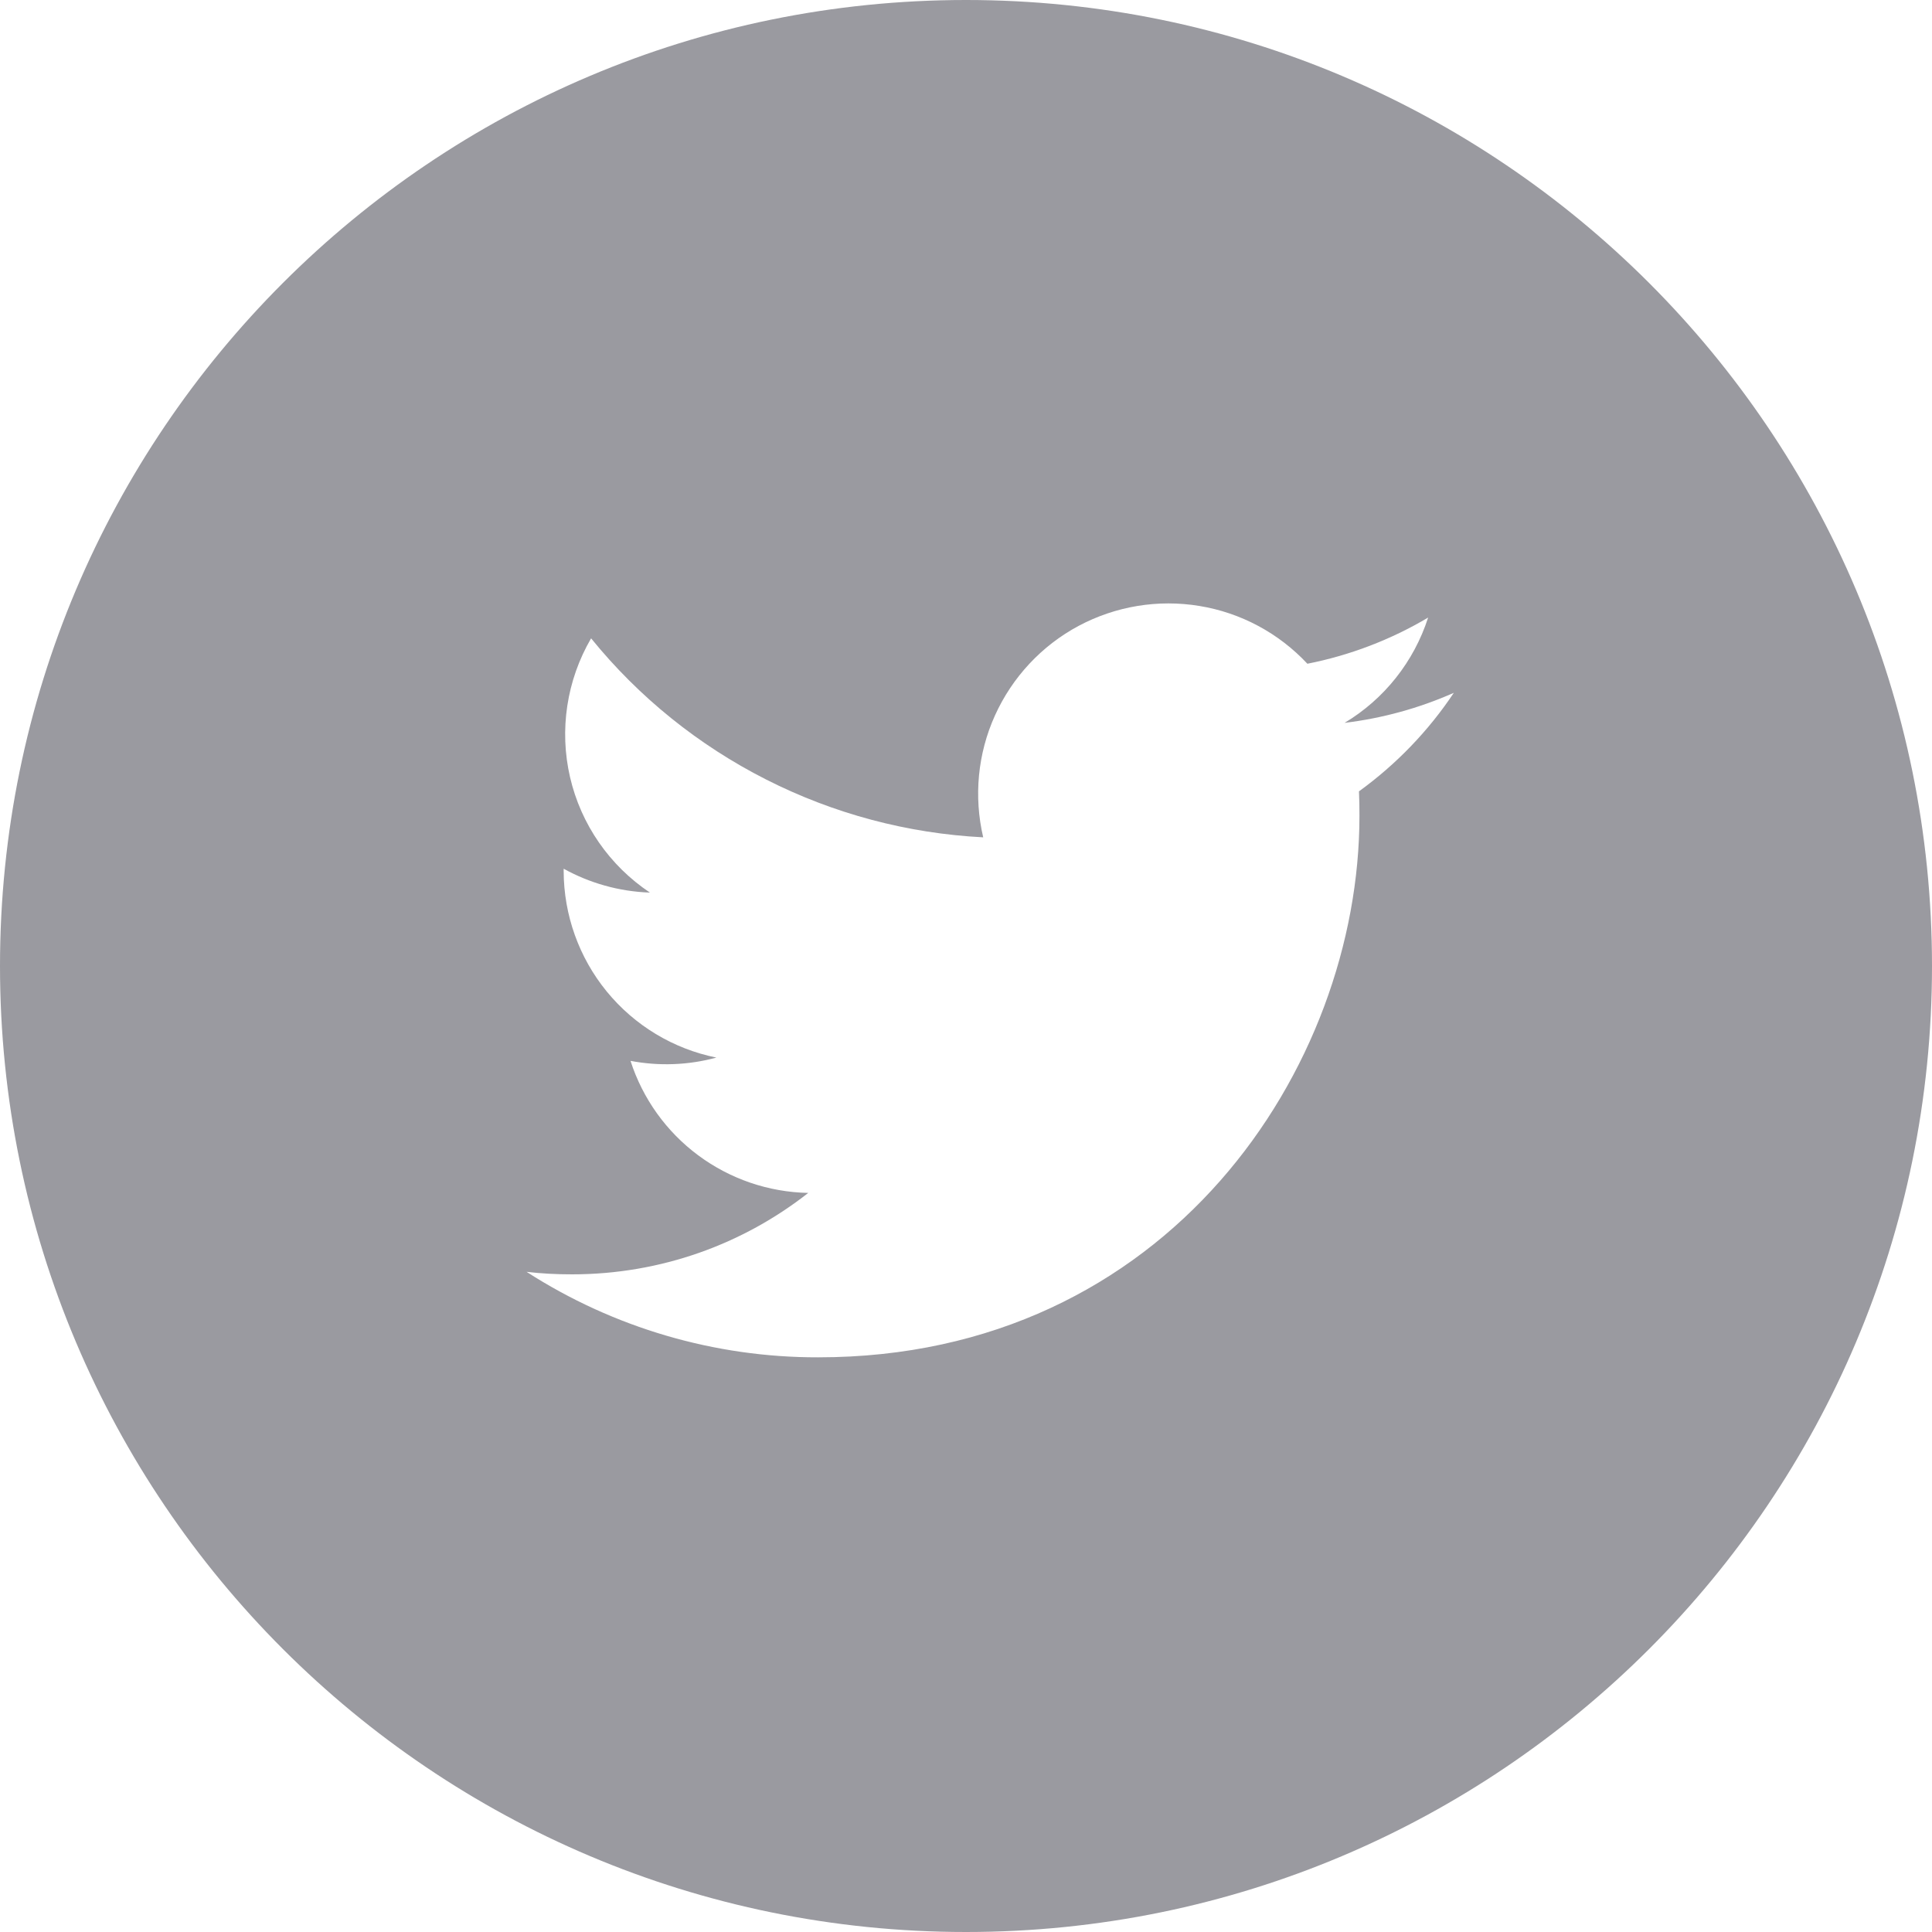
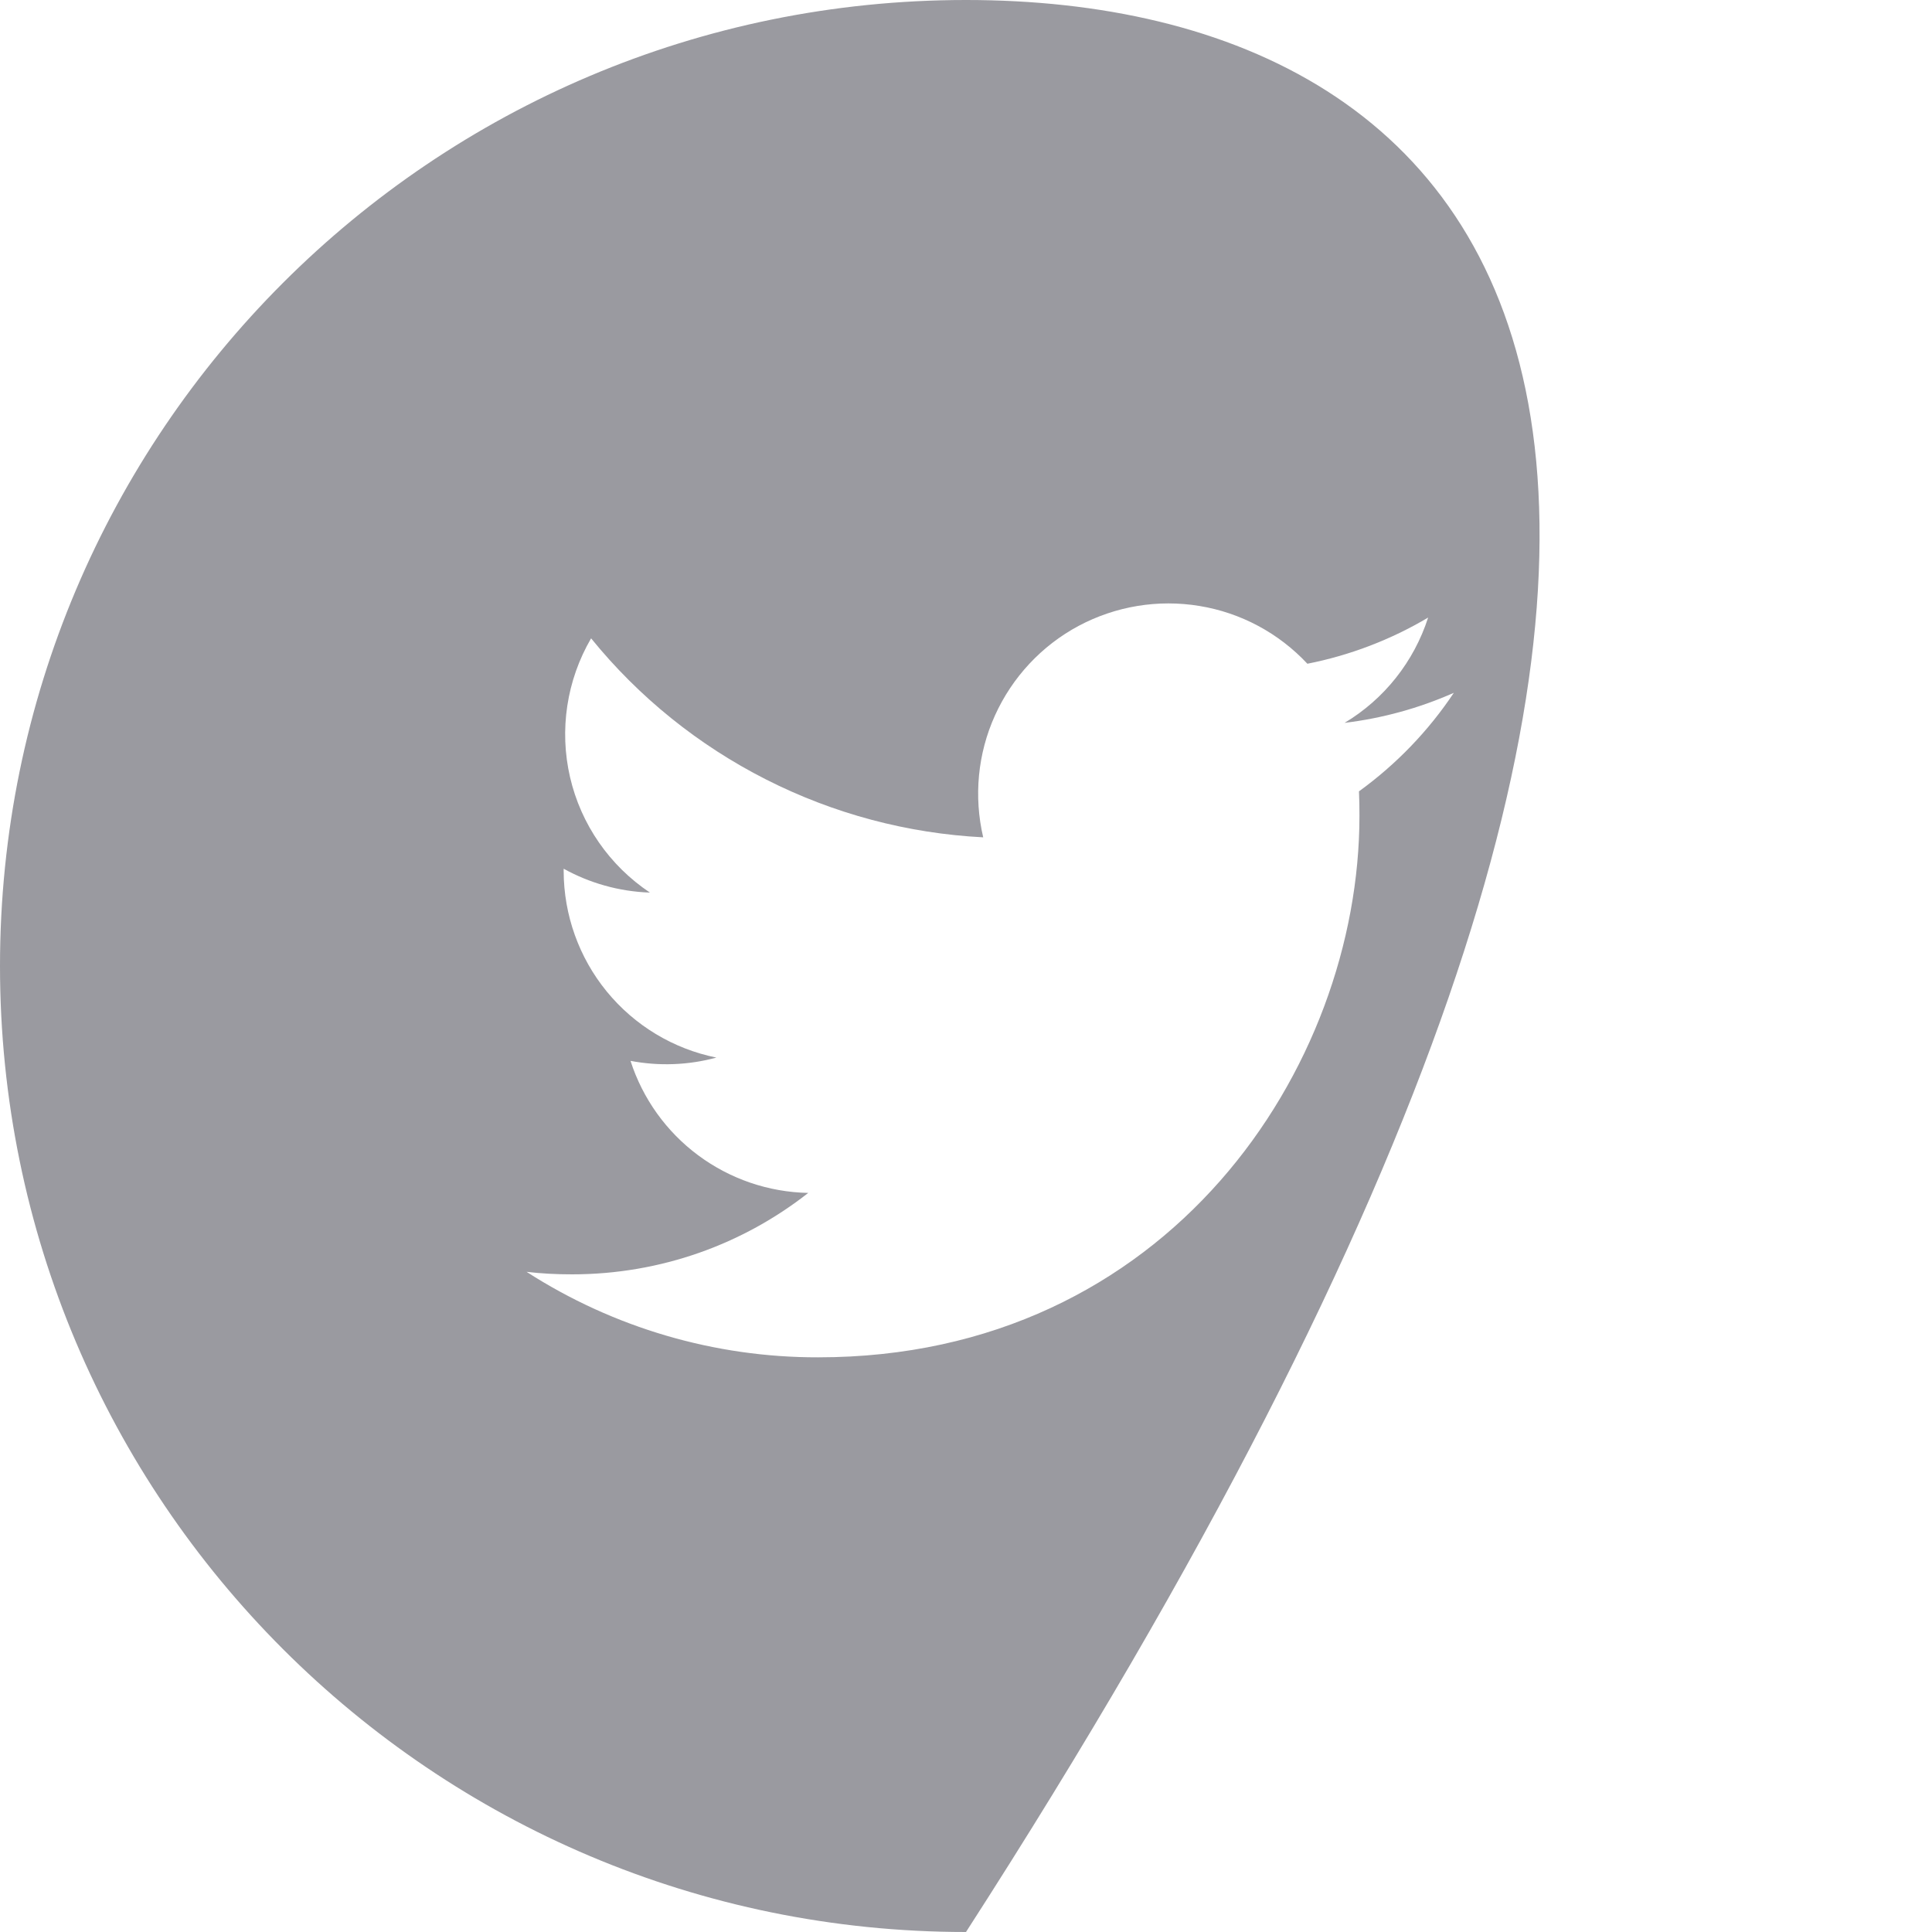
<svg xmlns="http://www.w3.org/2000/svg" width="20" height="20" viewBox="0 0 20 20" fill="none">
-   <path d="M10 0C4.477 0 0 4.477 0 10C0 15.523 4.477 20 10 20C15.523 20 20 15.523 20 10C20 4.477 15.523 0 10 0ZM14.068 8.192C14.072 8.277 14.073 8.363 14.073 8.446C14.073 11.05 12.093 14.051 8.47 14.051C7.399 14.053 6.351 13.745 5.451 13.166C5.604 13.184 5.761 13.192 5.921 13.192C6.844 13.192 7.693 12.878 8.367 12.349C7.956 12.341 7.558 12.205 7.228 11.96C6.898 11.715 6.653 11.373 6.527 10.982C6.822 11.038 7.126 11.027 7.416 10.948C6.97 10.858 6.569 10.616 6.281 10.264C5.993 9.912 5.836 9.471 5.835 9.017V8.993C6.101 9.14 6.405 9.229 6.728 9.24C6.31 8.961 6.014 8.534 5.901 8.045C5.788 7.556 5.866 7.042 6.119 6.608C6.613 7.217 7.23 7.714 7.93 8.069C8.629 8.424 9.395 8.628 10.178 8.668C10.079 8.245 10.121 7.801 10.3 7.406C10.479 7.01 10.783 6.684 11.166 6.479C11.549 6.275 11.988 6.202 12.417 6.273C12.845 6.343 13.238 6.554 13.534 6.871C13.975 6.784 14.398 6.622 14.784 6.393C14.637 6.849 14.33 7.237 13.919 7.483C14.309 7.436 14.691 7.331 15.05 7.172C14.786 7.568 14.453 7.913 14.068 8.192Z" fill="#9A9AA0" />
+   <path d="M10 0C4.477 0 0 4.477 0 10C0 15.523 4.477 20 10 20C20 4.477 15.523 0 10 0ZM14.068 8.192C14.072 8.277 14.073 8.363 14.073 8.446C14.073 11.05 12.093 14.051 8.47 14.051C7.399 14.053 6.351 13.745 5.451 13.166C5.604 13.184 5.761 13.192 5.921 13.192C6.844 13.192 7.693 12.878 8.367 12.349C7.956 12.341 7.558 12.205 7.228 11.96C6.898 11.715 6.653 11.373 6.527 10.982C6.822 11.038 7.126 11.027 7.416 10.948C6.97 10.858 6.569 10.616 6.281 10.264C5.993 9.912 5.836 9.471 5.835 9.017V8.993C6.101 9.14 6.405 9.229 6.728 9.24C6.31 8.961 6.014 8.534 5.901 8.045C5.788 7.556 5.866 7.042 6.119 6.608C6.613 7.217 7.23 7.714 7.93 8.069C8.629 8.424 9.395 8.628 10.178 8.668C10.079 8.245 10.121 7.801 10.3 7.406C10.479 7.01 10.783 6.684 11.166 6.479C11.549 6.275 11.988 6.202 12.417 6.273C12.845 6.343 13.238 6.554 13.534 6.871C13.975 6.784 14.398 6.622 14.784 6.393C14.637 6.849 14.33 7.237 13.919 7.483C14.309 7.436 14.691 7.331 15.05 7.172C14.786 7.568 14.453 7.913 14.068 8.192Z" fill="#9A9AA0" />
</svg>